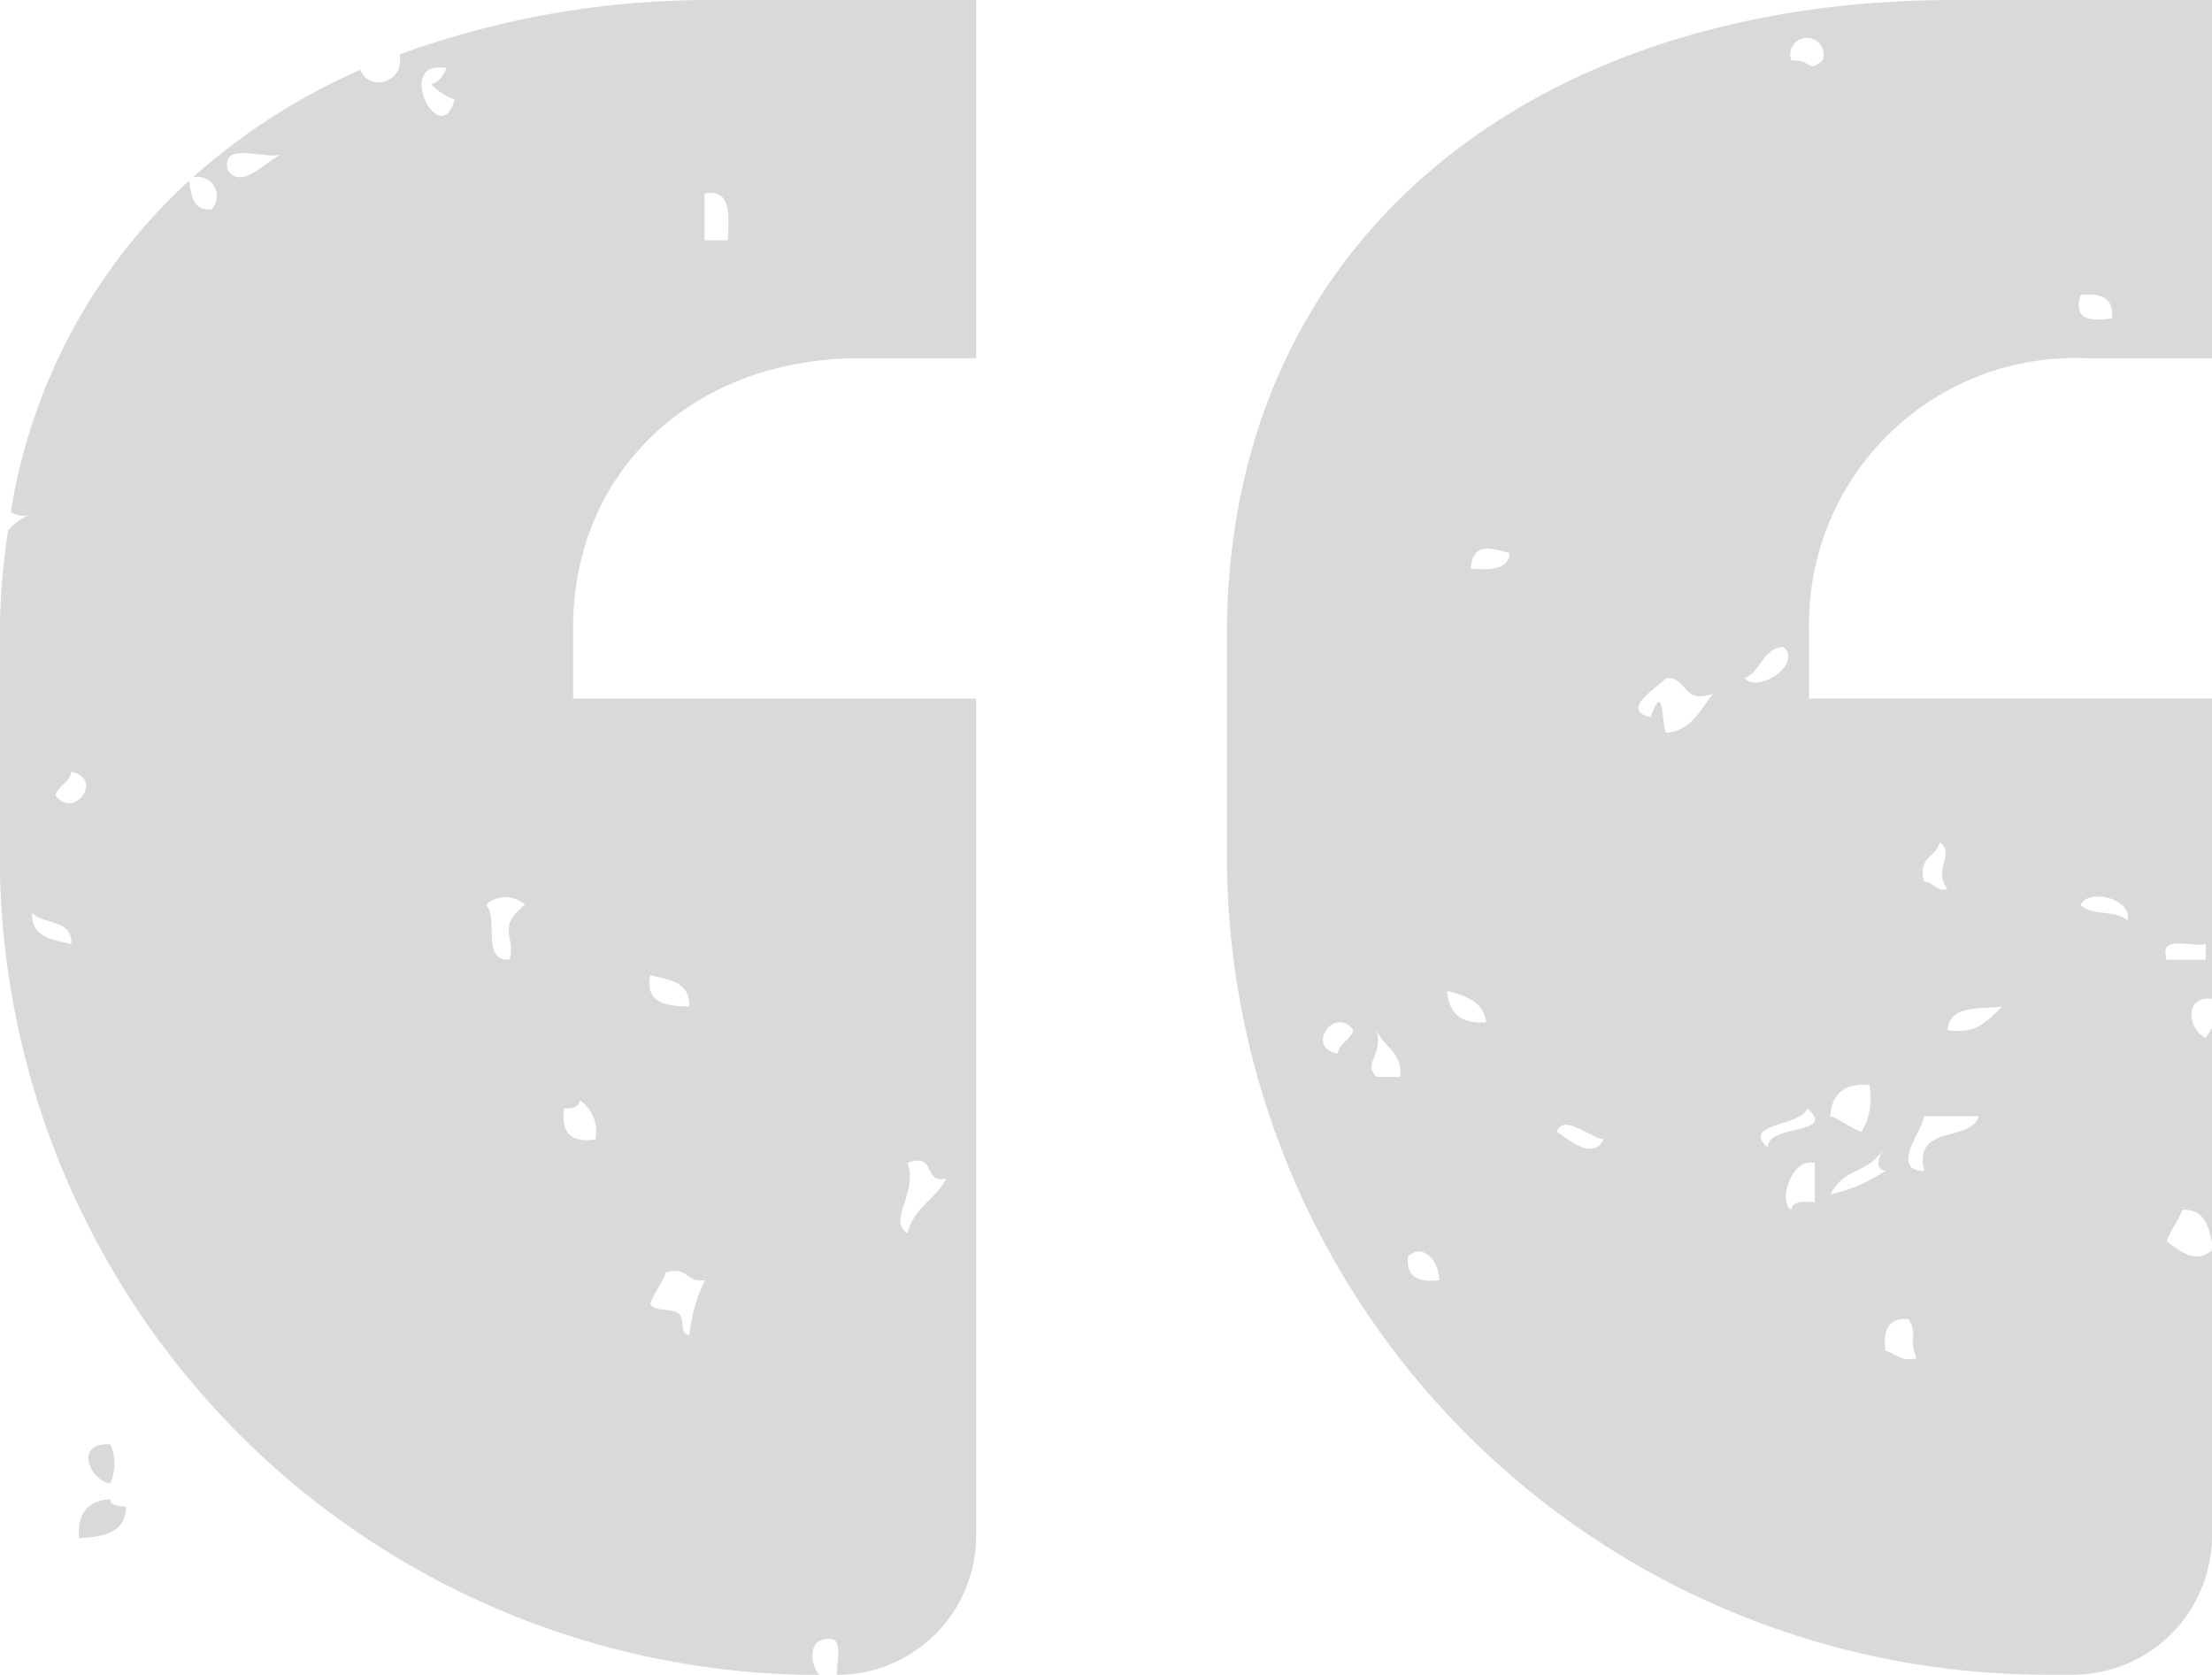
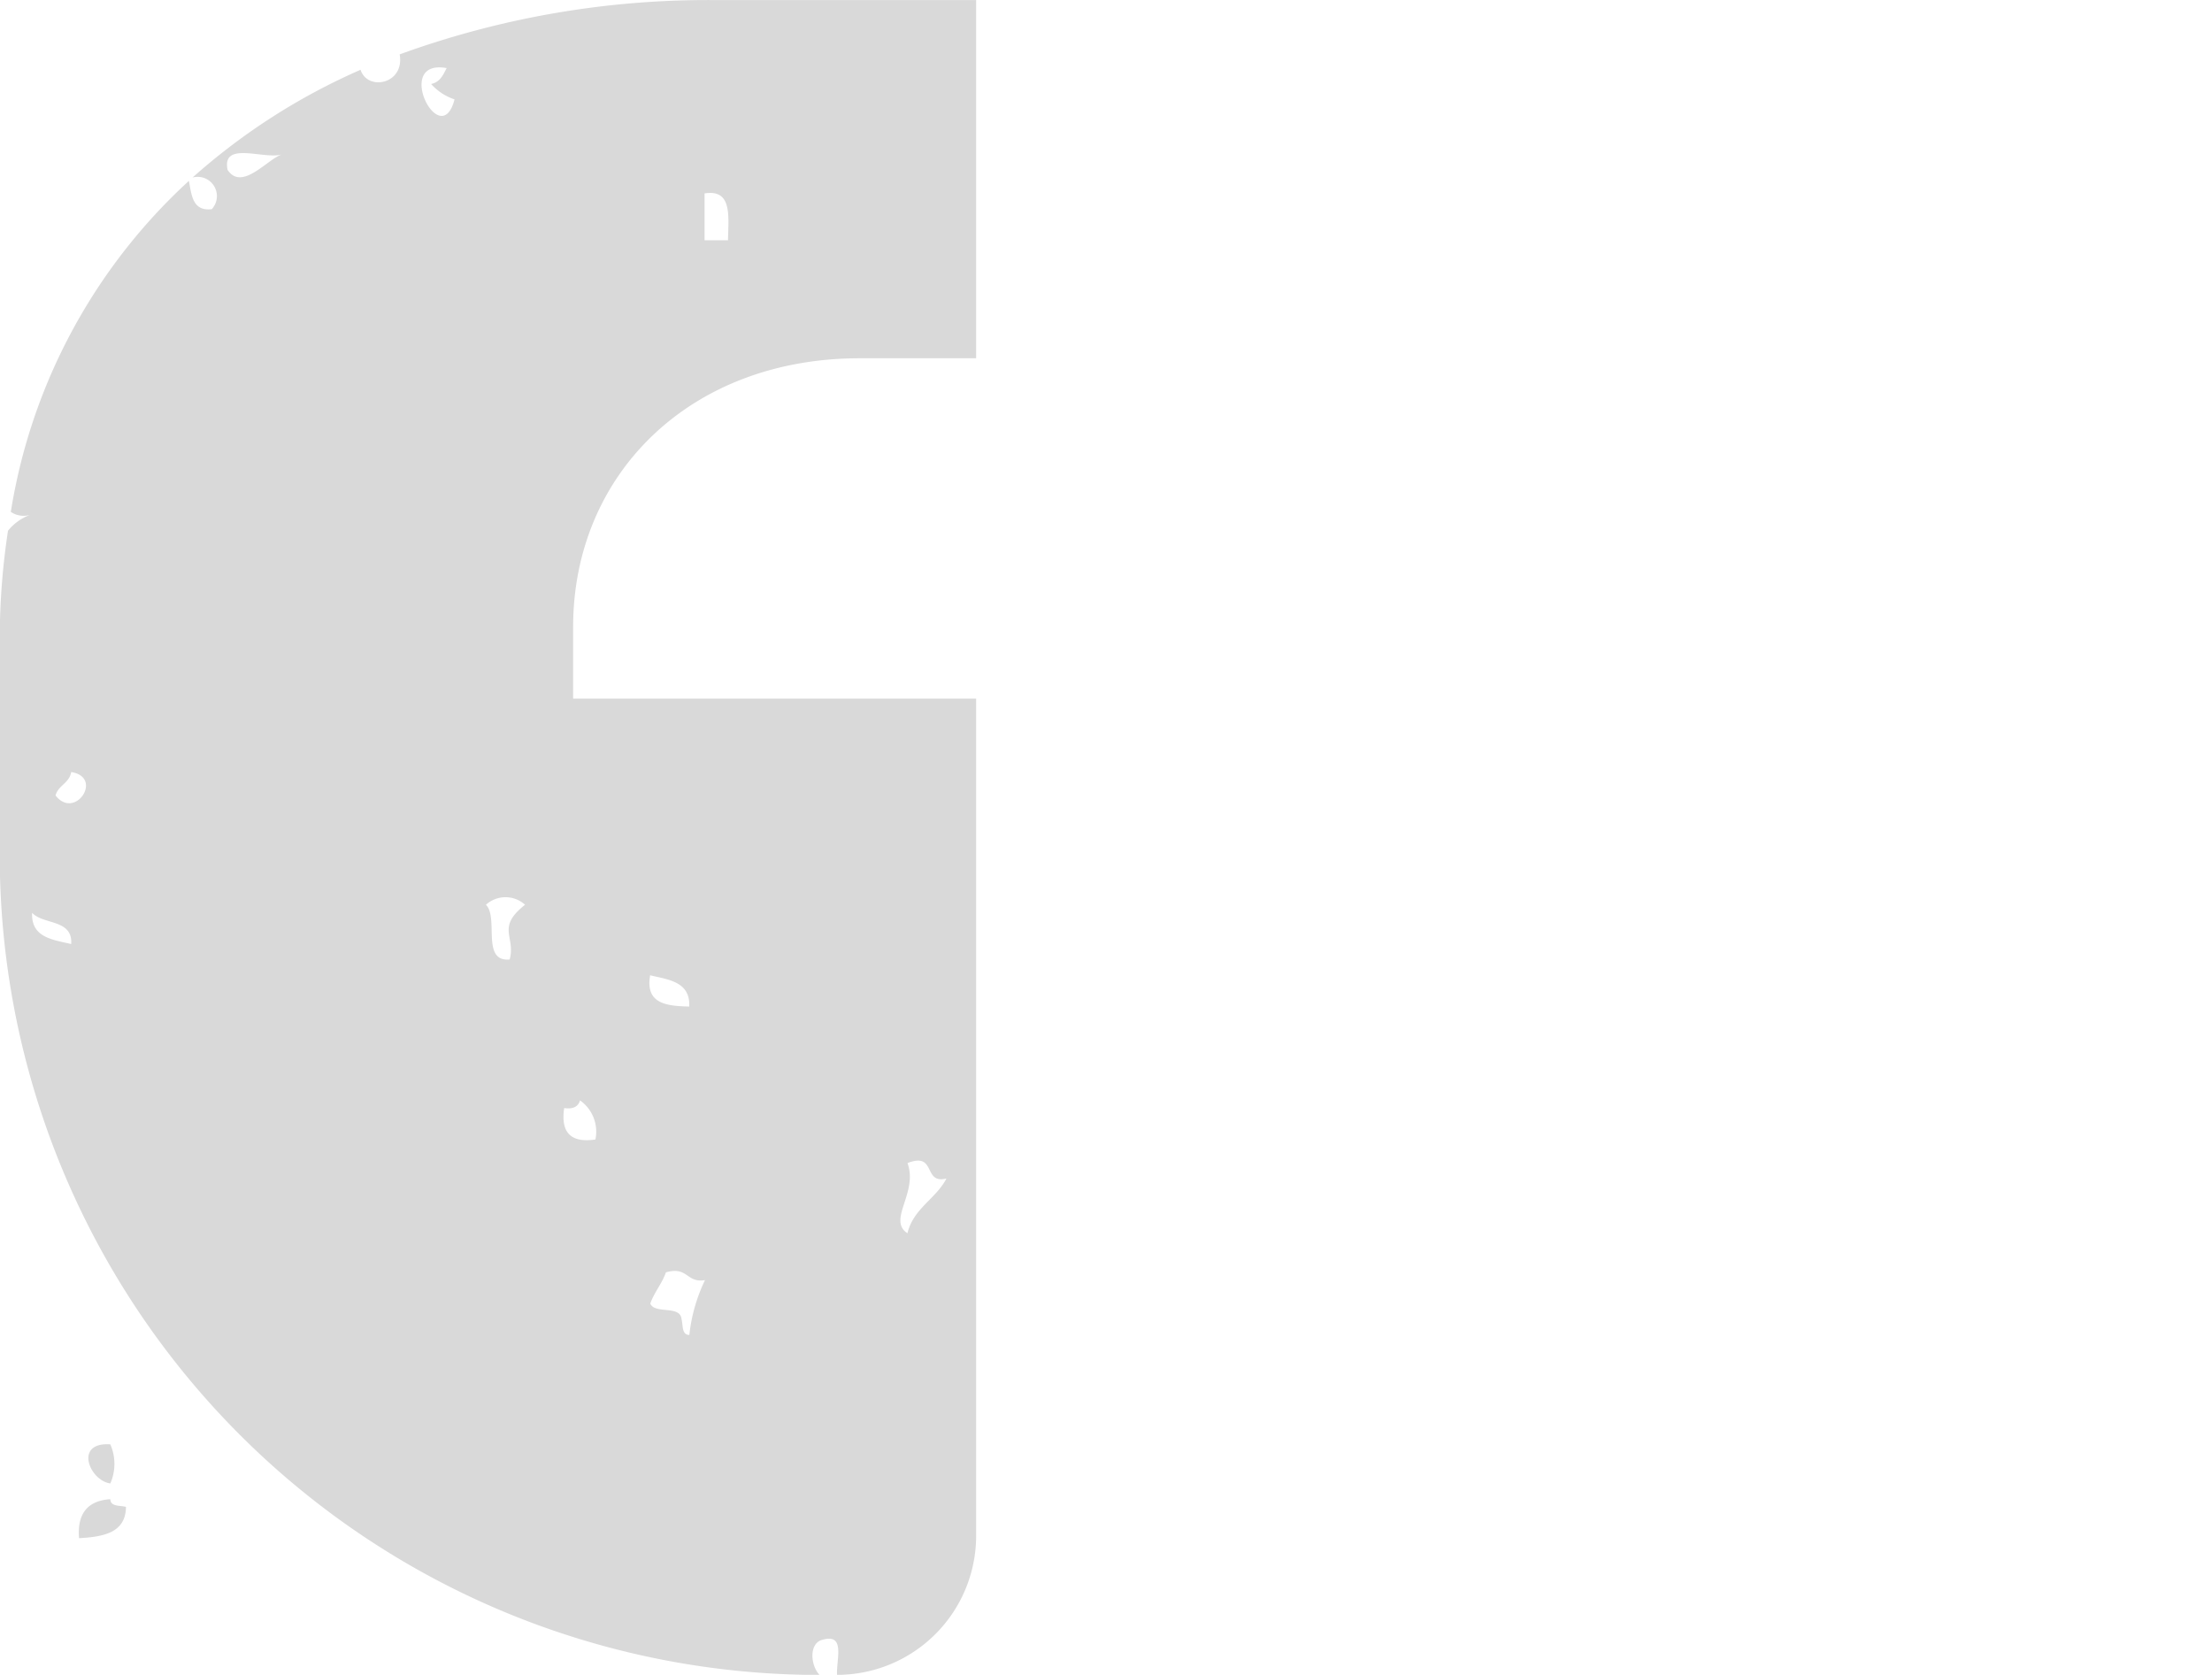
<svg xmlns="http://www.w3.org/2000/svg" width="57.472" height="43.513" viewBox="0 0 57.472 43.513">
  <g id="Group_10227" data-name="Group 10227" transform="translate(-5.09 0.002)">
    <g id="Group_10228" data-name="Group 10228">
-       <path id="Path_5027" data-name="Path 5027" d="M47.137,32.48c-.417.383-.874,0-1.179-.235.106-.3.3-.511.407-.812.561-.026.674.4.772.836V26.72a1.438,1.438,0,0,0-.163.244c-.434-.177-.608-1.093.163-1.016v-7.8H36.667V16.288a6.913,6.913,0,0,1,7.213-6.981h3.257V0H40.389C29.686,0,21.541,6.05,21.541,16.52v5.689a21.3,21.3,0,0,0,21.3,21.3h.68A3.614,3.614,0,0,0,47.137,39.9ZM43.723,7.665c.532-.058.874.074.812.609-.53.057-1.016.069-.812-.609m-3.657,14.22c.414.285-.2.7.2,1.218-.329.058-.35-.19-.611-.2-.173-.649.321-.628.407-1.016m-1.828,6.3a1.733,1.733,0,0,1-.2,1.218c-.3-.106-.513-.3-.813-.407.038-.571.354-.865,1.016-.812M37.02,1.569c-.4.34-.259-.017-.813,0a.434.434,0,1,1,.813,0m-12.6,25.8c-.848-.136-.094-1.26.407-.609-.072.268-.357.319-.407.609m1.016.611c-.379-.362.165-.517,0-1.22.158.451.674.544.609,1.22Zm.813,4.671c.348-.367.8.062.812.609-.53.058-.873-.074-.812-.609m1.016-6.907c.482.127.944.273,1.016.813-.662.053-.978-.24-1.016-.813m.609-10.969c.069-.717.532-.525,1.014-.407-.029.444-.511.436-1.014.407M30.113,29.4c.172-.479.891.168,1.218.2-.283.589-1-.058-1.218-.2m2.844-10.36c-.129-.2-.046-1.412-.407-.407-.795-.194.122-.731.407-1.016.577-.034.4.688,1.218.407-.336.407-.544.944-1.218,1.016m2.032-1.423c.441-.168.451-.765,1.016-.812.5.455-.661,1.215-1.016.812M36.816,31.23c-.288-.019-.575-.034-.609.2-.343-.163-.024-1.363.609-1.218ZM35.6,29.808c-.74-.623.922-.554,1.016-1.016.82.7-1.064.412-1.016,1.016m3.048,0c-.142.163-.317.556,0,.609a4.013,4.013,0,0,1-1.423.609c.431-.767.868-.438,1.423-1.218m0,5.282c-.058-.532.074-.873.609-.813.261.479-.027.378.2,1.016-.424.086-.537-.139-.812-.2m1.014-4.673c-.91-.009-.034-1.078,0-1.423h1.423c-.24.709-1.709.187-1.423,1.423m.611-3.657c.034-.642.8-.551,1.421-.609-.367.311-.621.733-1.421.609m3.453-3.25c.208-.453,1.361-.16,1.218.407-.259-.281-.959-.124-1.218-.407m3.25,1.016v.407H45.958c-.209-.683.632-.316,1.016-.407" transform="translate(15.425 -0.001)" fill="#d9d9d9" />
      <path id="Path_5028" data-name="Path 5028" d="M24.319,42.606c.625-.192.374.494.395.906A3.614,3.614,0,0,0,28.328,39.9V18.149H17.857V16.287c0-3.956,3.025-6.981,7.446-6.981h3.025V0H21.58a23.429,23.429,0,0,0-8.23,1.411c.137.772-.834.964-1.016.4a16.488,16.488,0,0,0-4.366,2.8.5.5,0,0,1,.5.822c-.5.057-.523-.364-.594-.736a14.838,14.838,0,0,0-4.627,8.6.589.589,0,0,0,.547.062,1.334,1.334,0,0,0-.62.427,18.789,18.789,0,0,0-.215,2.741v5.687a21.3,21.3,0,0,0,21.3,21.3c-.24-.259-.269-.8.05-.906m2.234-12.392c.767-.3.39.558,1.014.4-.278.535-.855.771-1.014,1.423-.53-.348.287-1.052,0-1.828M21.272,5.023c.728-.118.618.6.609,1.218h-.609Zm-15.44,32.5a1.261,1.261,0,0,1,0,1.016c-.542-.076-.951-1.079,0-1.016M4.816,20.056c.849.136.1,1.261-.407.609.072-.268.359-.319.407-.609M3.8,23.713c.292.317,1.059.16,1.016.812-.494-.115-1.043-.173-1.016-.812M5.02,39.964c-.053-.662.24-.978.812-1.016.007.2.249.158.407.2-.007.671-.578.777-1.218.813M8.88,4.414c-.163-.772.961-.257,1.421-.407-.379.11-1.04.97-1.421.407m5.687-2.641c-.089.18-.177.364-.4.407a1.412,1.412,0,0,0,.609.4c-.36,1.393-1.615-1.073-.2-.812m1.627,23.159c-.74.062-.273-1.083-.611-1.423a.757.757,0,0,1,1.016,0c-.76.6-.237.824-.4,1.423m1.421,3.86c.237.034.362-.045.407-.2a.993.993,0,0,1,.4,1.016q-.952.142-.812-.813m2.234-3.453c.494.115,1.045.173,1.016.812-.6-.014-1.145-.074-1.016-.812m1.016,9.344c-.2-.005-.158-.249-.2-.407-.031-.376-.688-.124-.813-.407.106-.3.3-.511.407-.812.575-.168.527.287,1.016.2a4.345,4.345,0,0,0-.407,1.423" transform="translate(2.124)" fill="#d9d9d9" />
    </g>
  </g>
</svg>